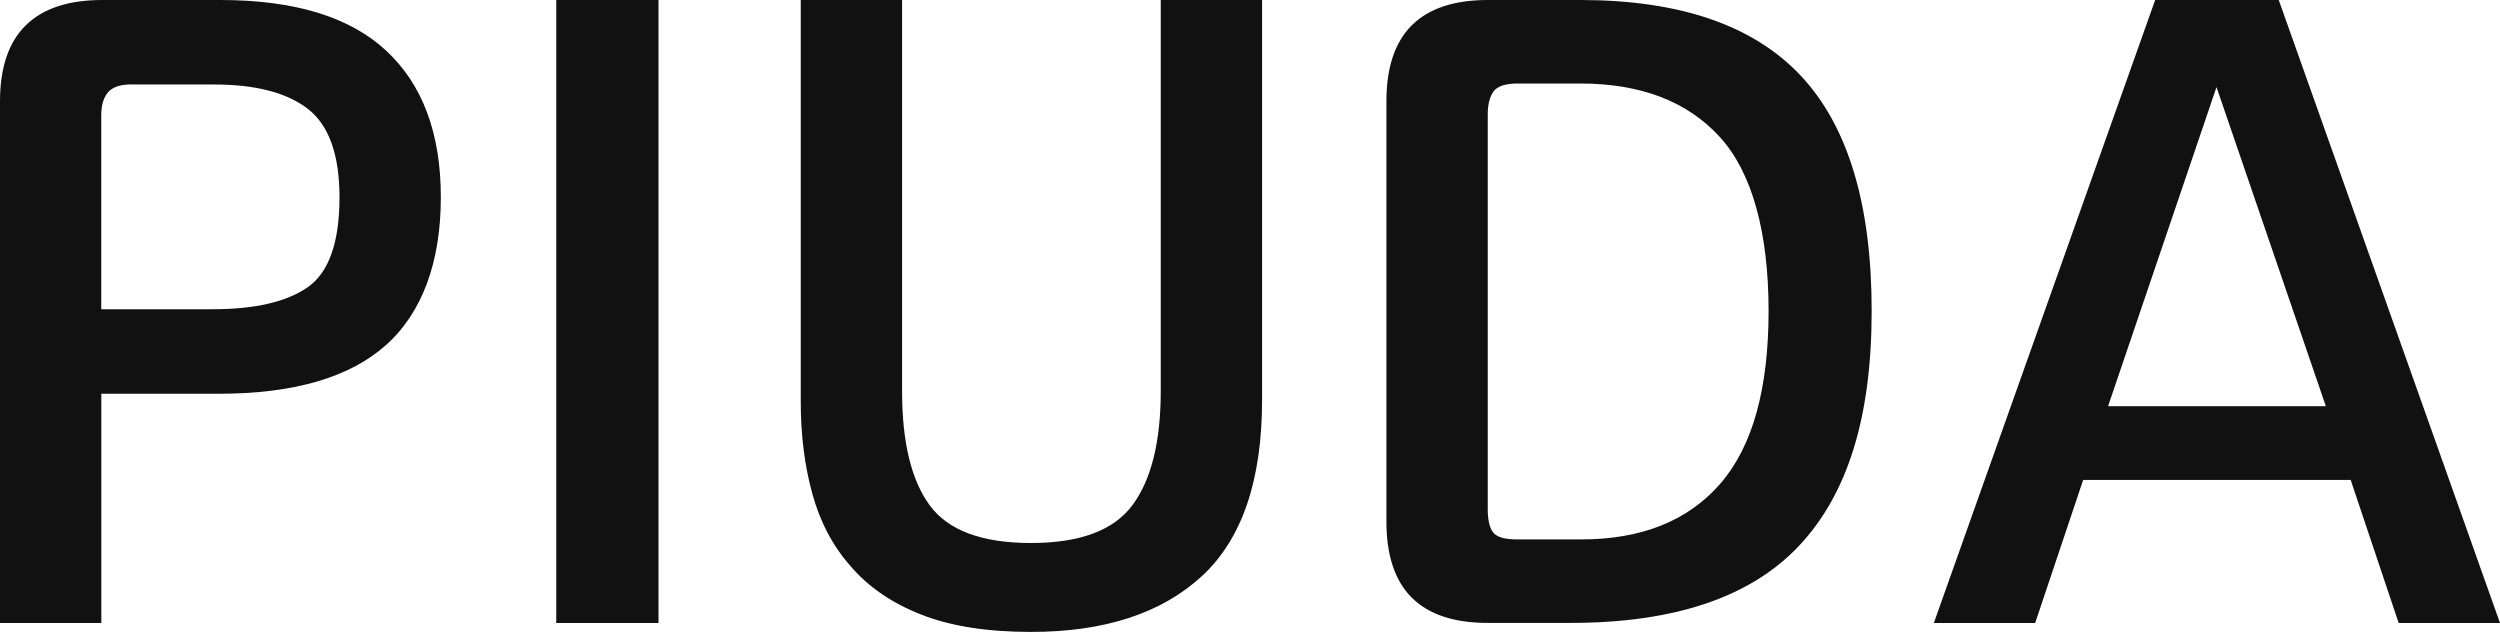
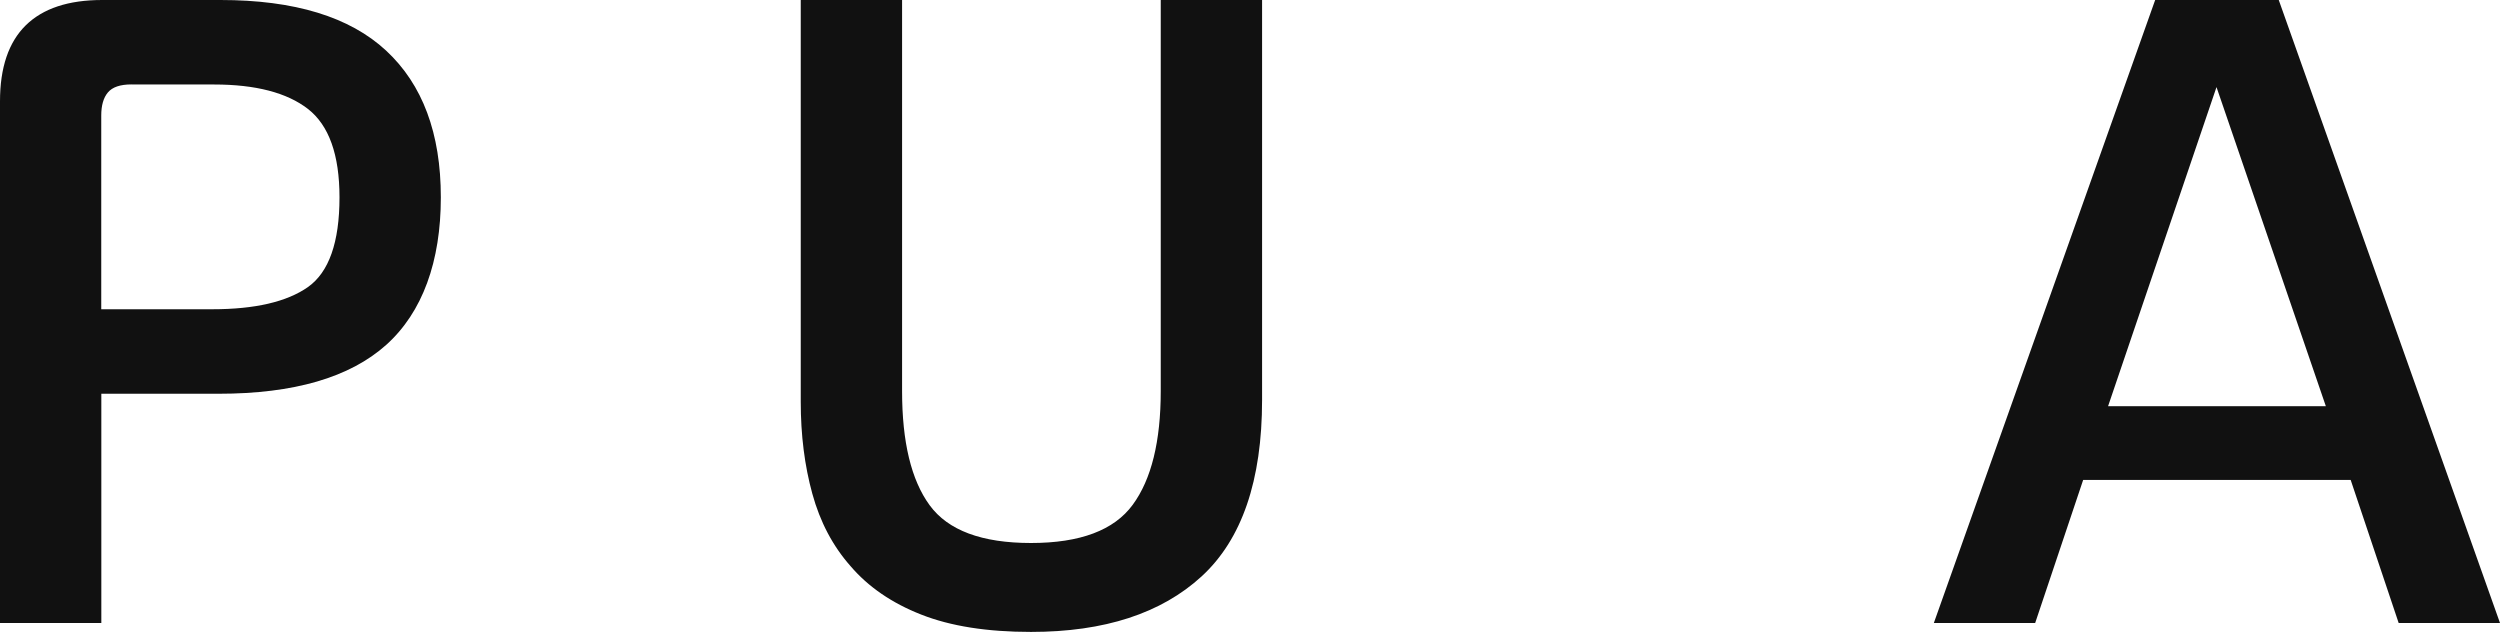
<svg xmlns="http://www.w3.org/2000/svg" id="_レイヤー_2" data-name="レイヤー 2" viewBox="0 0 300 75.83">
  <defs>
    <style>
      .cls-1 {
        fill: #111;
        stroke-width: 0px;
      }
    </style>
  </defs>
  <g id="_レイヤー_1-2" data-name="レイヤー 1">
    <g>
      <path class="cls-1" d="M12.16,47.24v27.52H0V12.16C0,8.11,1.03,5.07,3.09,3.04,5.16,1.01,8.21,0,12.27,0h14.18c8.89,0,15.52,2.02,19.89,6.08,4.37,4.06,6.56,9.92,6.56,17.6s-2.19,13.79-6.56,17.71c-4.37,3.91-11.08,5.86-20.1,5.86h-14.08ZM15.78,10.13c-1.35,0-2.29.32-2.83.96s-.8,1.57-.8,2.77v23.25h13.33c5.12,0,8.94-.89,11.47-2.66,2.52-1.78,3.79-5.37,3.79-10.77,0-5.12-1.27-8.65-3.79-10.61-2.52-1.95-6.28-2.93-11.25-2.93h-9.92Z" />
-       <path class="cls-1" d="M79.02,74.76h-12.27V0h12.27v74.76Z" />
      <path class="cls-1" d="M108.25,0v46.93c0,6.12,1.1,10.68,3.31,13.7,2.21,3.02,6.26,4.53,12.16,4.53s9.97-1.53,12.21-4.59c2.24-3.05,3.36-7.61,3.36-13.65V0h12.16v47.99c0,9.67-2.42,16.73-7.25,21.17-4.84,4.44-11.66,6.67-20.48,6.67-5.26,0-9.65-.69-13.17-2.08-3.52-1.38-6.35-3.32-8.48-5.81-2.14-2.42-3.66-5.31-4.59-8.69-.93-3.38-1.39-7.05-1.39-11.04V0h12.16Z" />
-       <path class="cls-1" d="M169.41,71.72c-2.02-2.03-3.04-5.07-3.04-9.12V12.16c0-4.05,1.01-7.09,3.04-9.12,2.03-2.02,5.07-3.04,9.12-3.04h11.09c11.94,0,20.76,3.02,26.45,9.06,5.69,6.04,8.53,15.47,8.53,28.26s-2.9,21.97-8.69,28.15c-5.8,6.18-14.95,9.28-27.46,9.28h-9.92c-4.05,0-7.09-1.01-9.12-3.04ZM178.53,61.11c0,1.28.21,2.2.64,2.77.43.57,1.39.85,2.88.85h7.68c7.25,0,12.81-2.22,16.69-6.67,3.87-4.44,5.81-11.36,5.81-20.74s-1.96-16.64-5.87-20.9c-3.91-4.27-9.49-6.4-16.74-6.4h-7.47c-1.49,0-2.47.32-2.93.96s-.69,1.57-.69,2.77v47.35Z" />
      <path class="cls-1" d="M300,74.76h-12.16l-5.76-17.17h-32.1l-5.76,17.17h-12.16L258.62,0h14.83l26.55,74.76ZM279.1,48.74l-13.12-38.29-13.01,38.29h26.13Z" />
    </g>
  </g>
</svg>